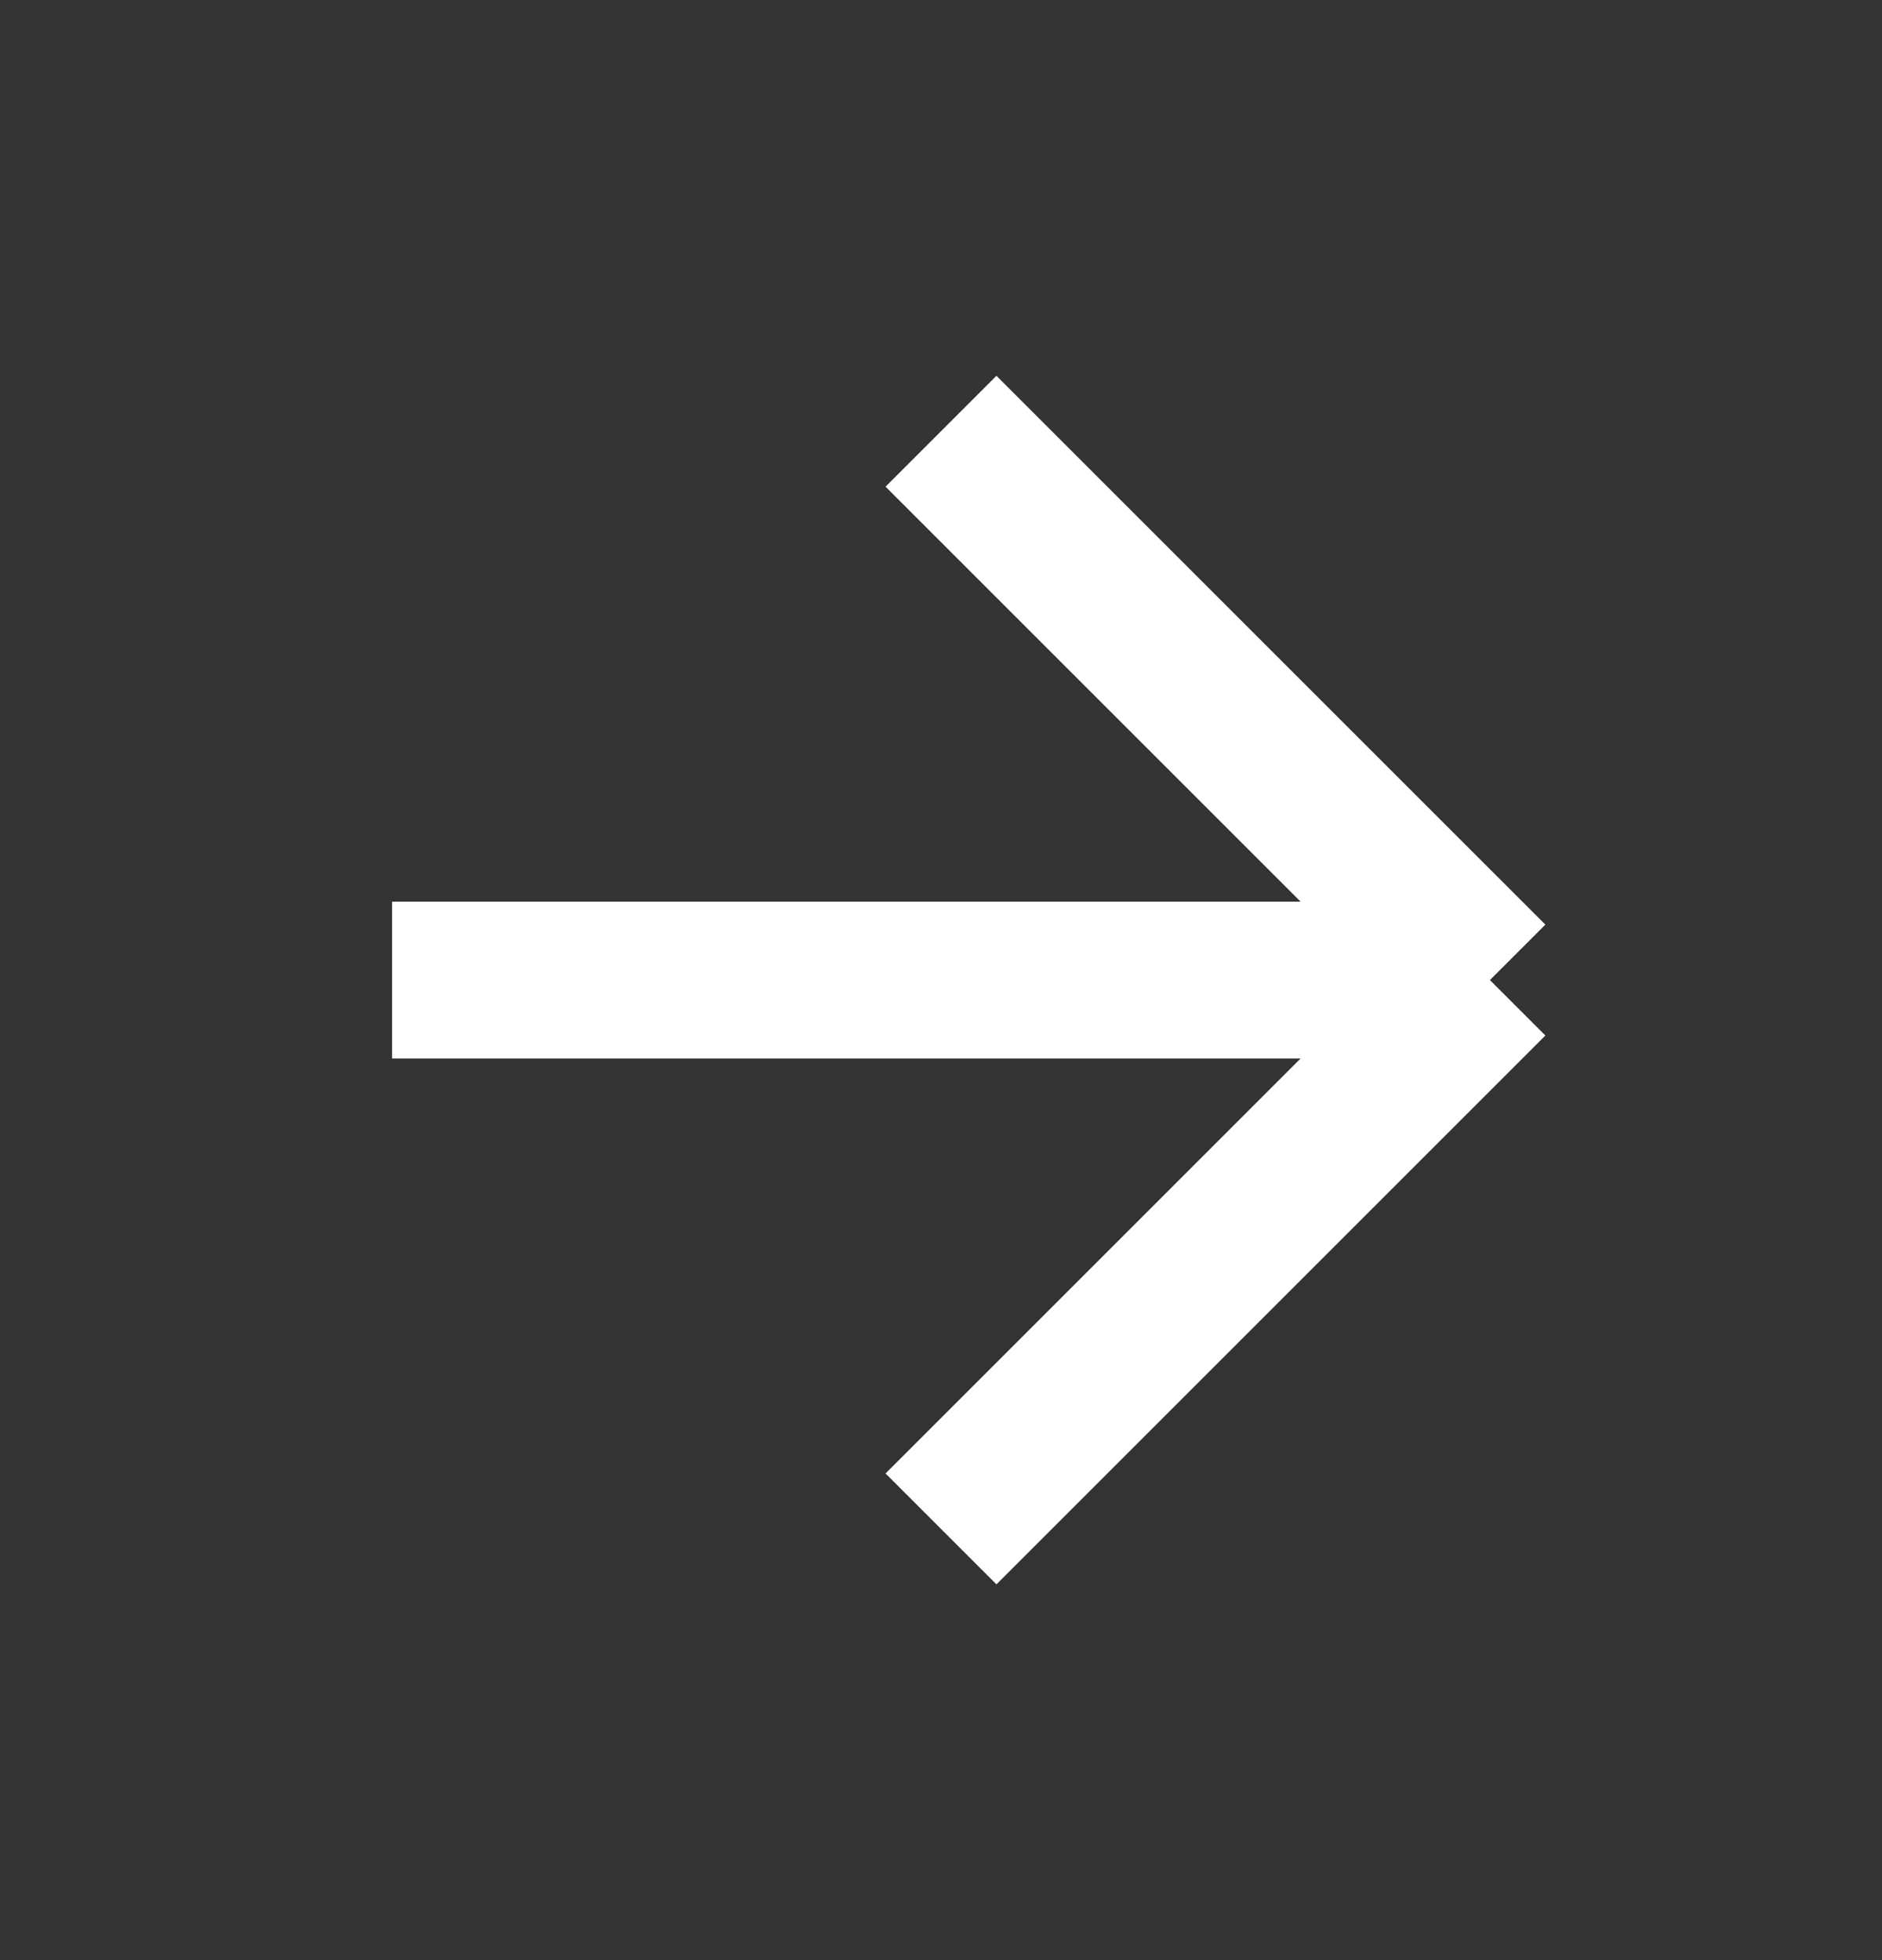
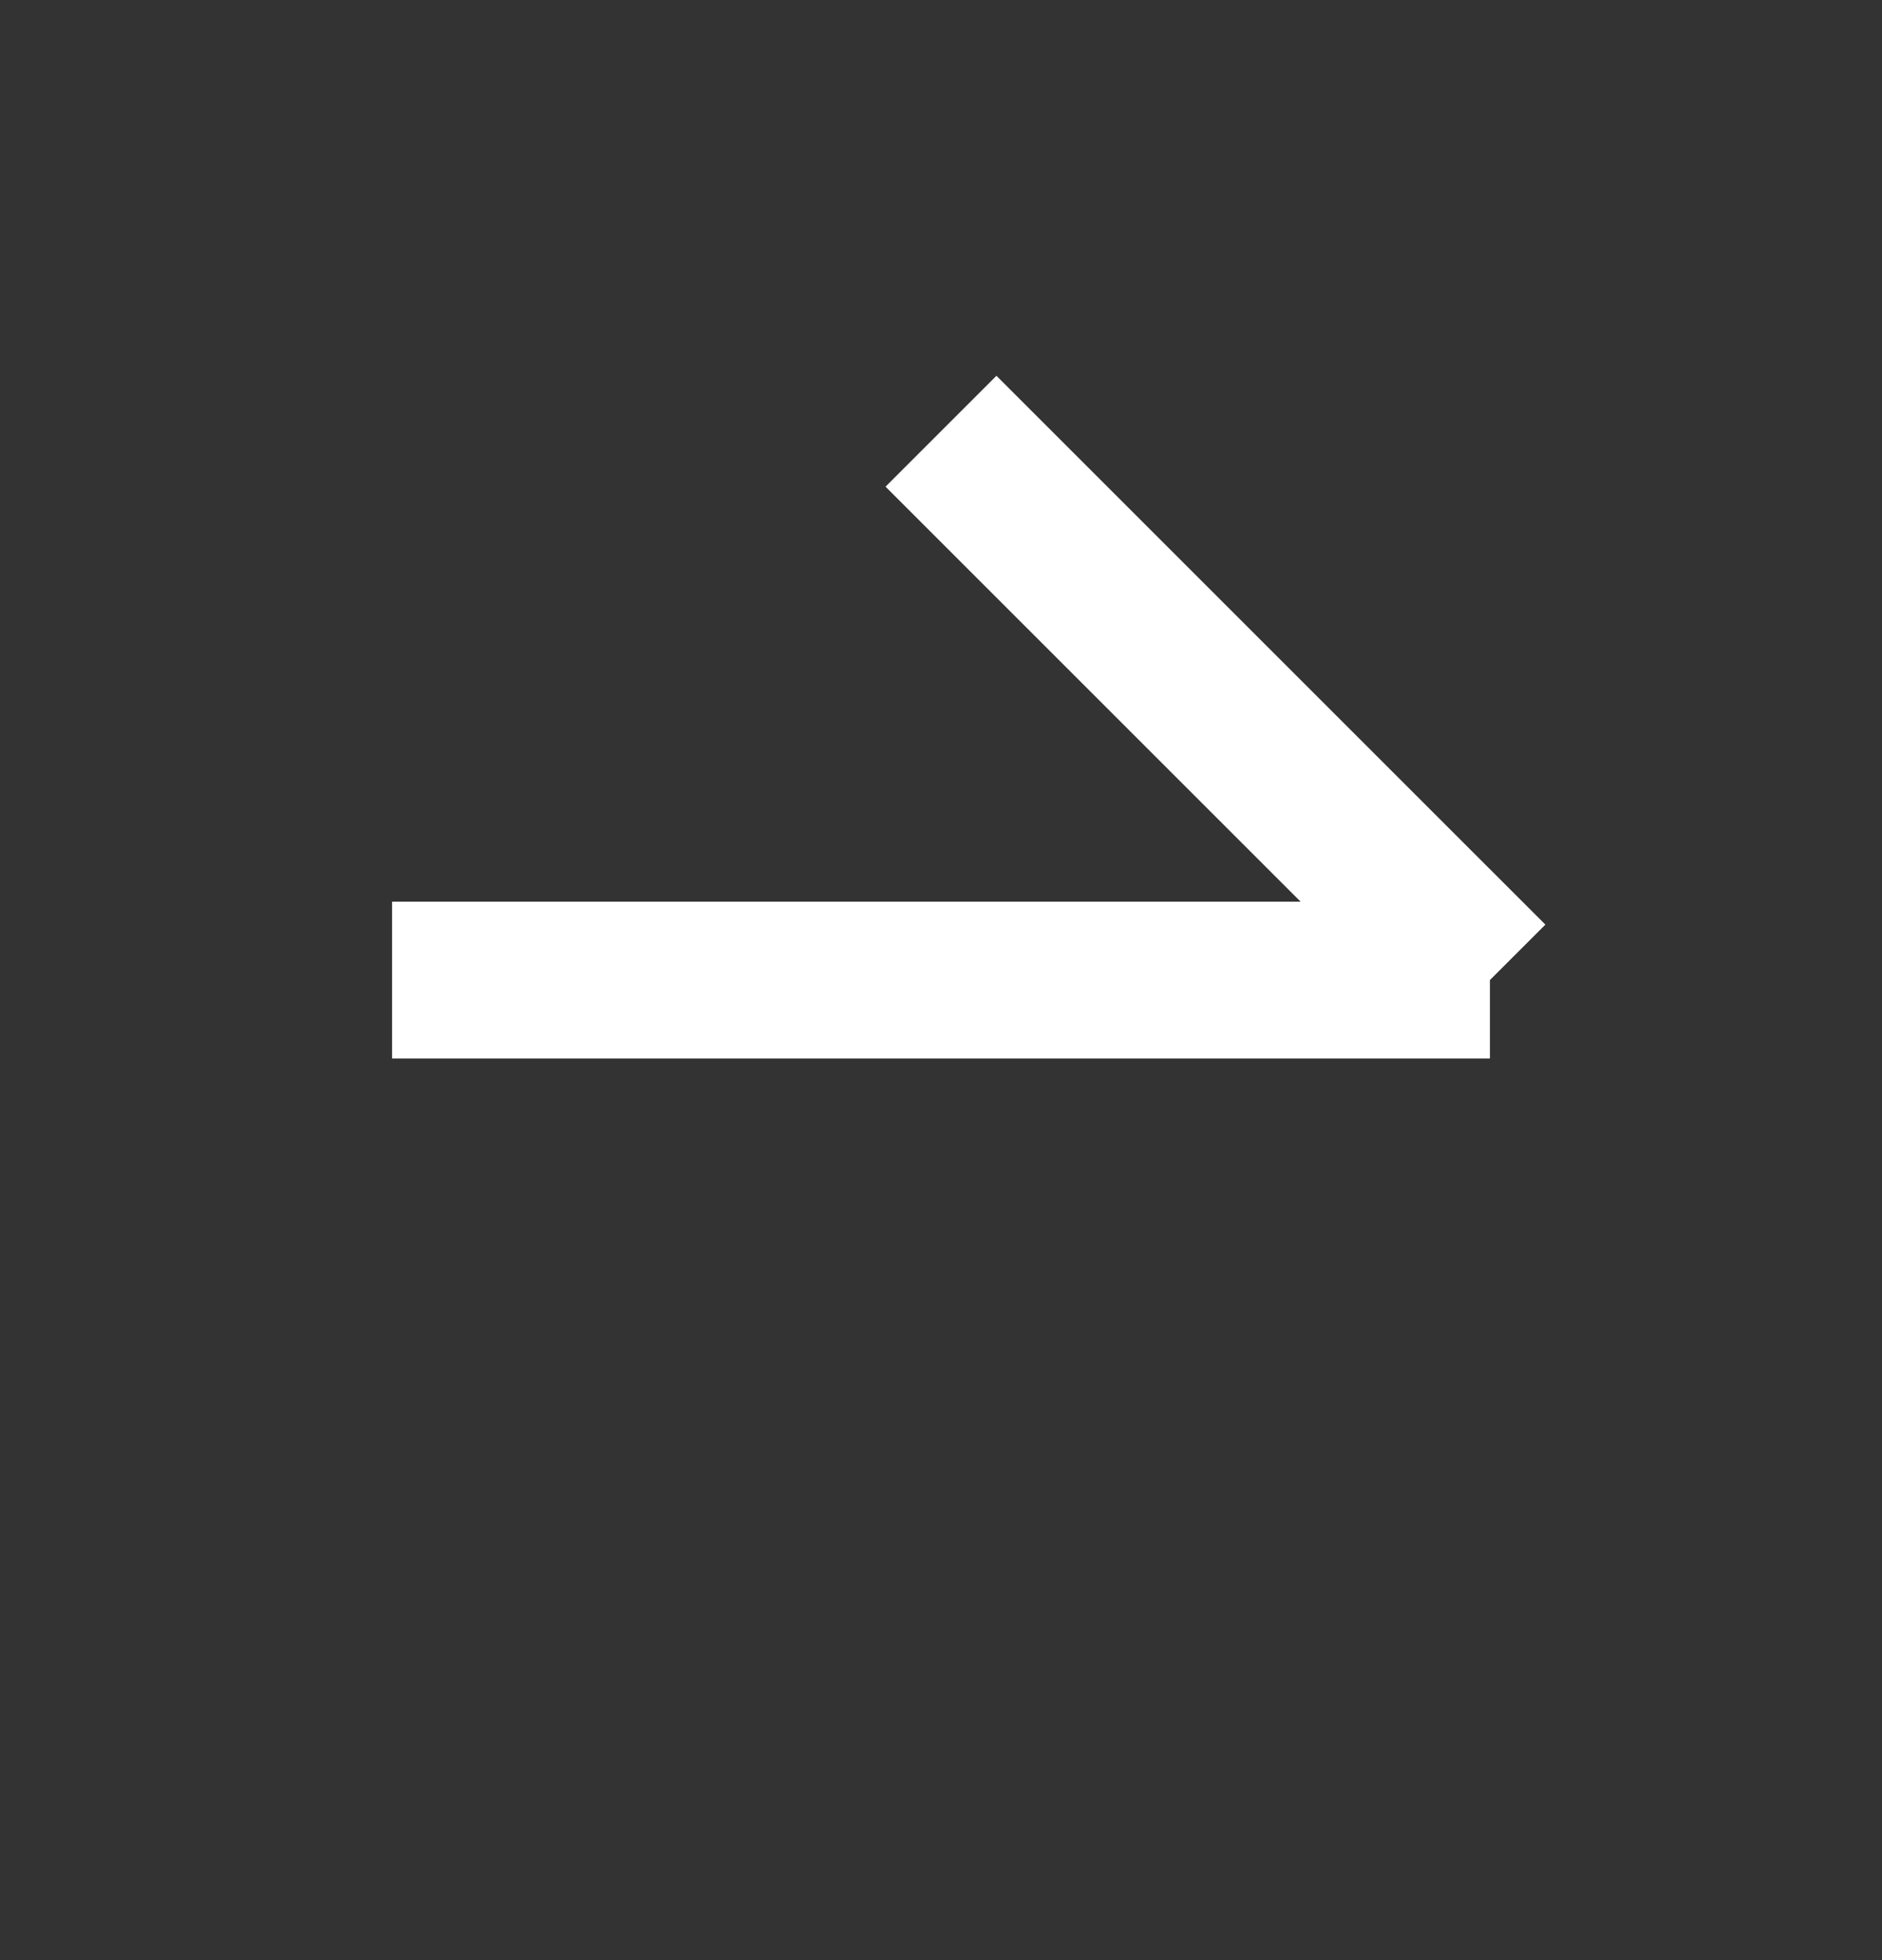
<svg xmlns="http://www.w3.org/2000/svg" width="24" height="25" viewBox="0 0 24 25" fill="none">
  <rect x="0" y="0" width="24" height="25" fill="#333333" stroke="none" />
-   <path d="M5 12.5H19M19 12.5L12 5.5M19 12.5L12 19.5" stroke="white" stroke-width="2" strokeLinecap="round" strokeLinejoin="round" />
+   <path d="M5 12.5H19M19 12.5L12 5.5M19 12.5" stroke="white" stroke-width="2" strokeLinecap="round" strokeLinejoin="round" />
</svg>